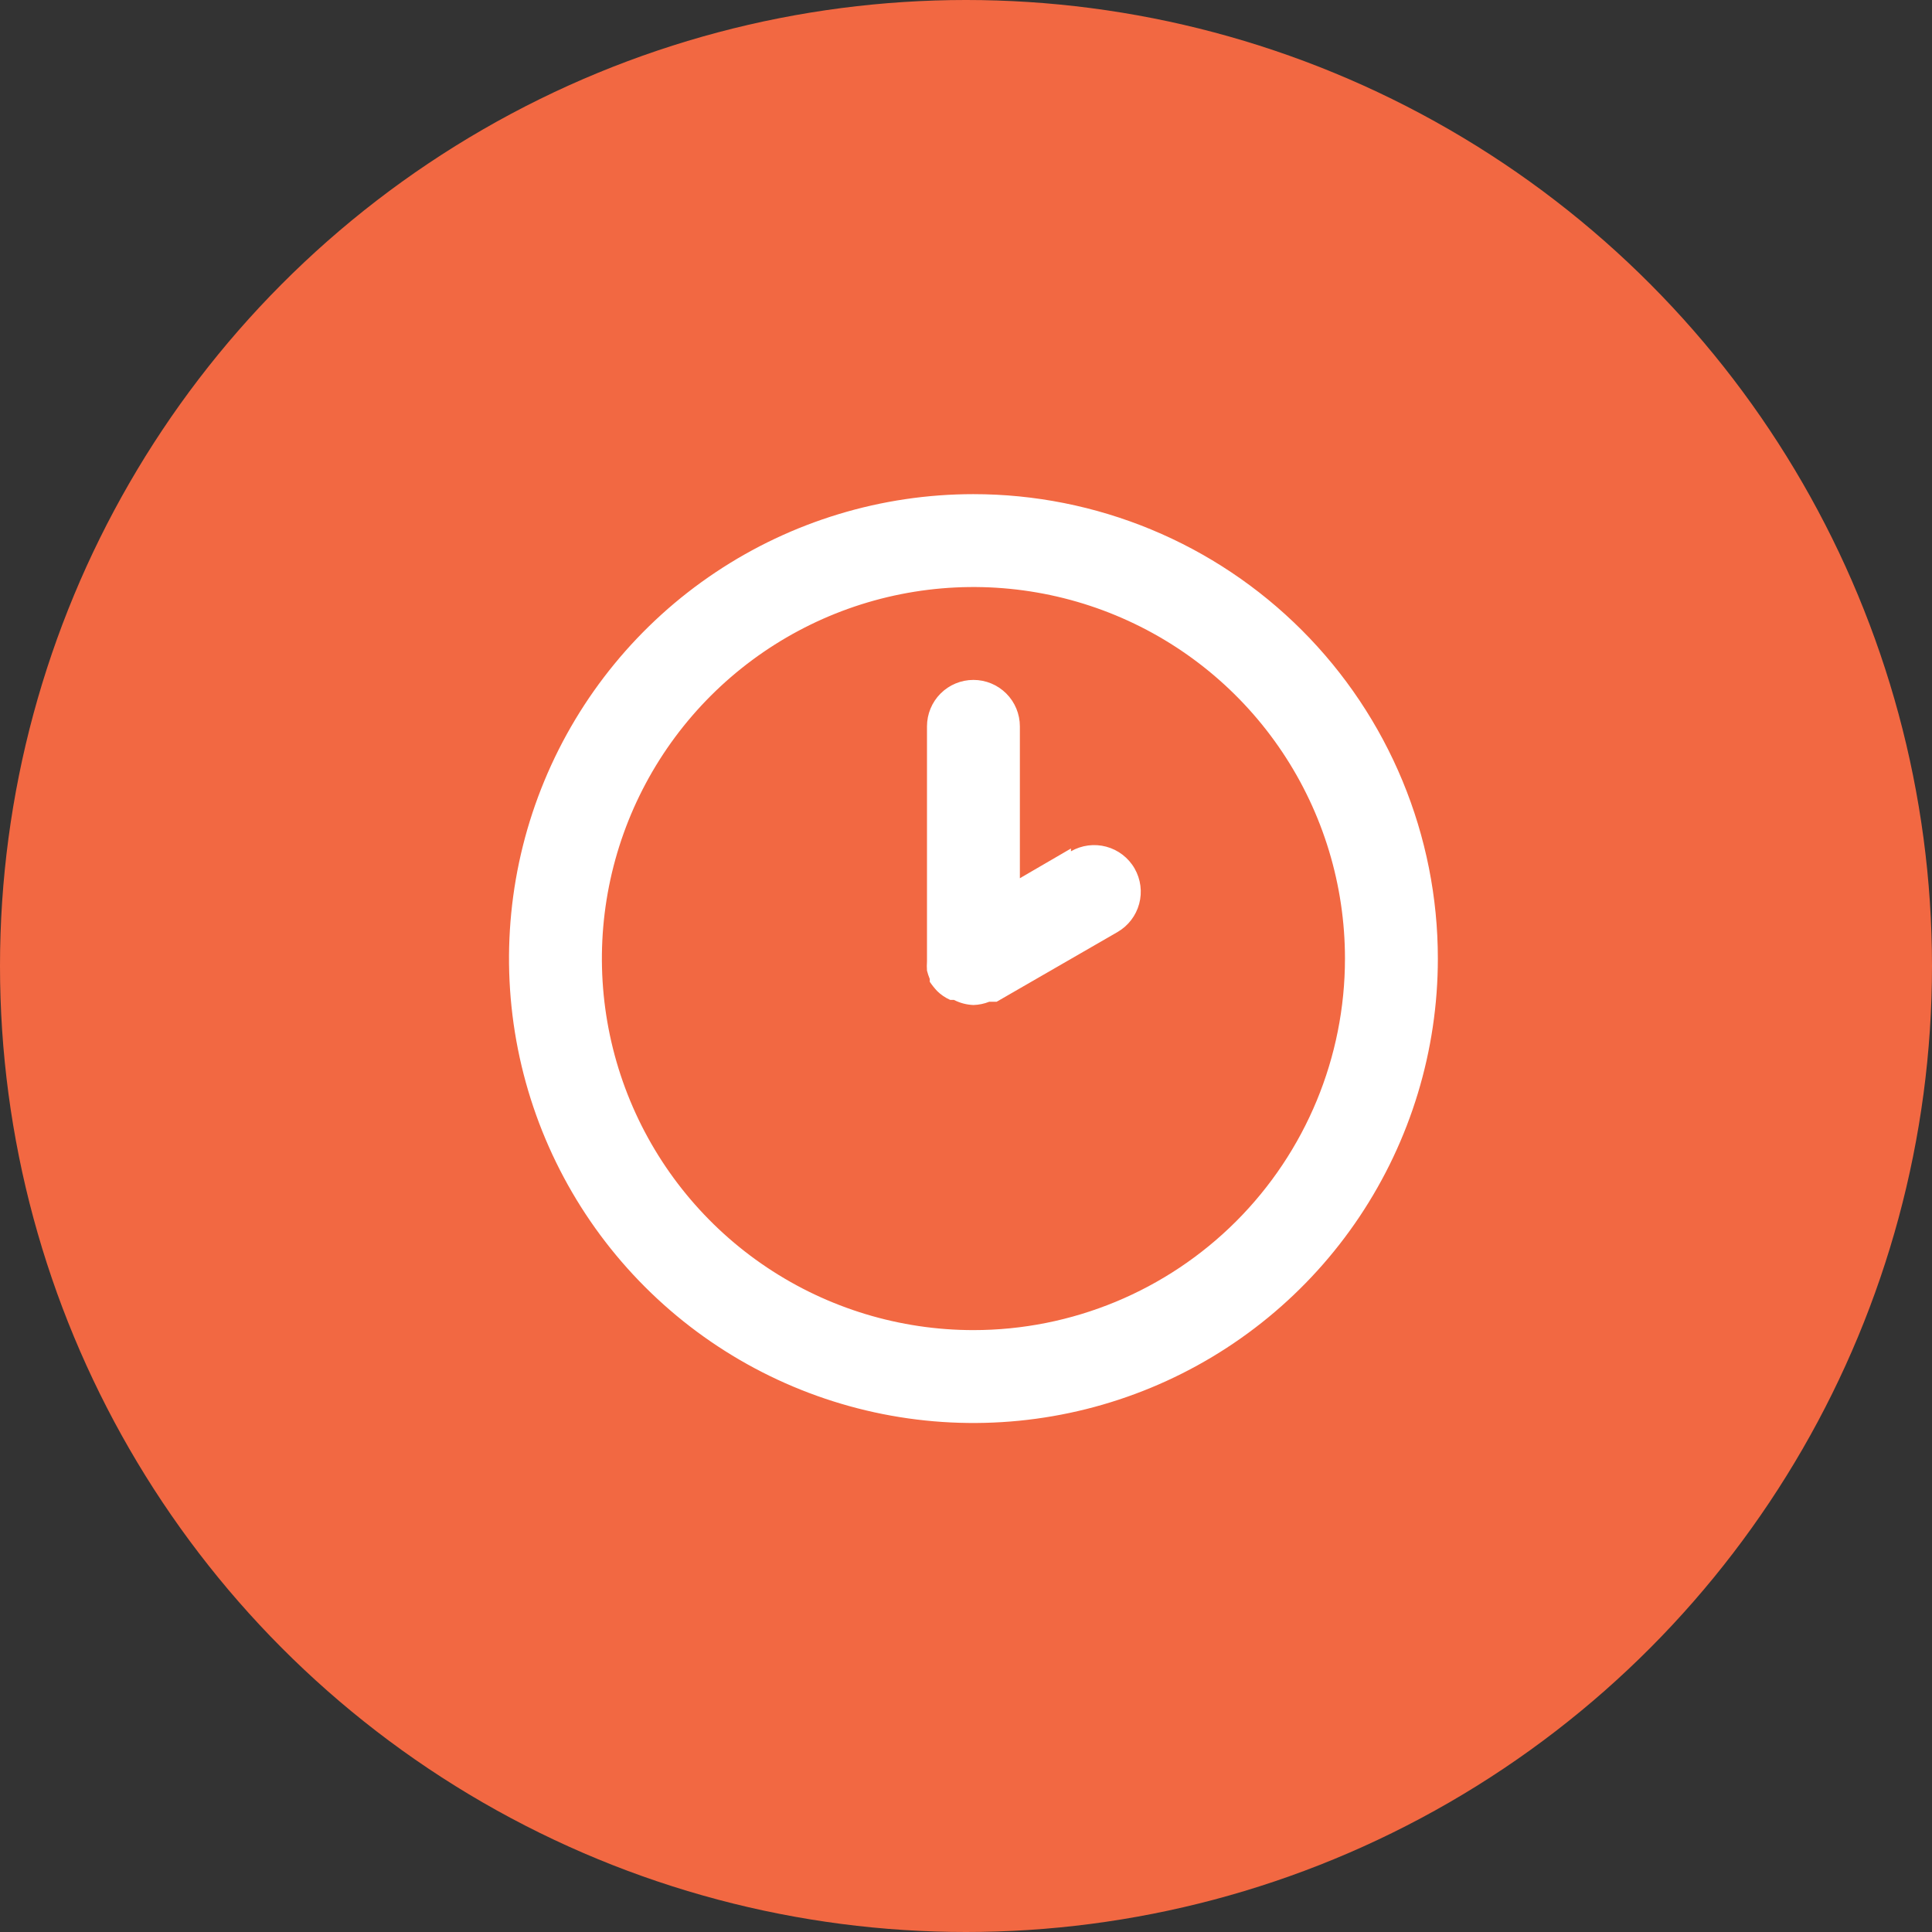
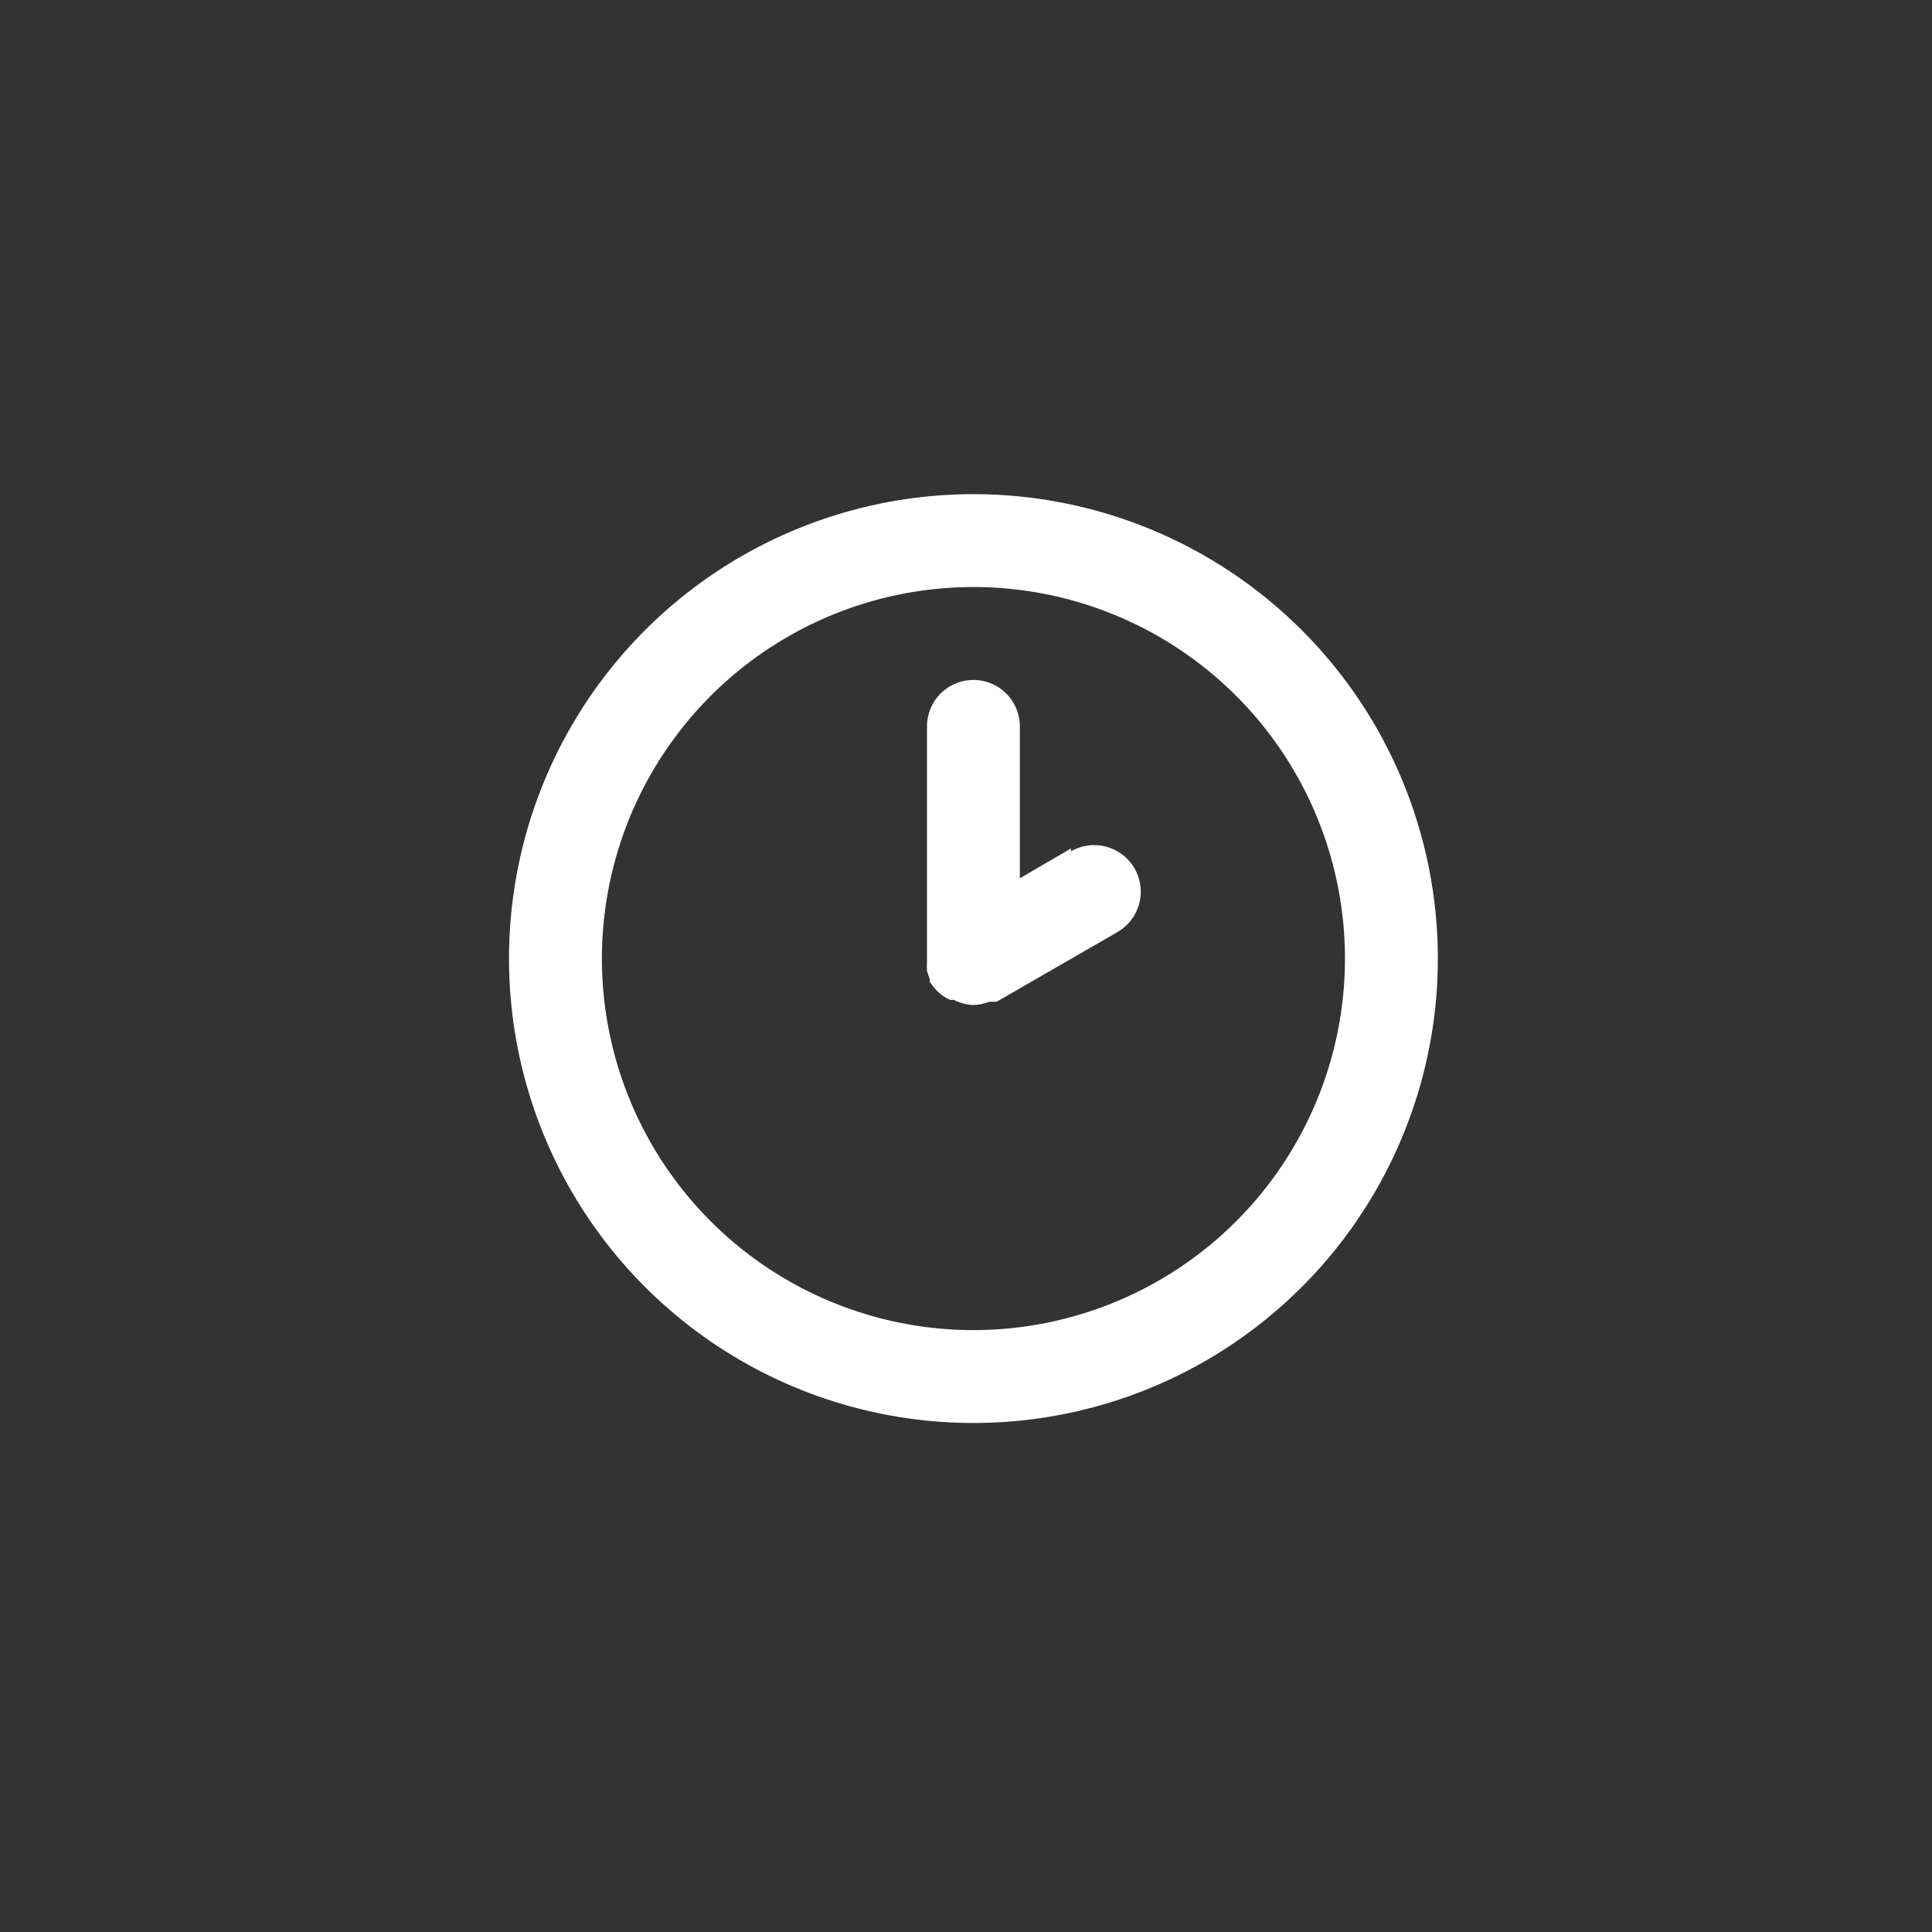
<svg xmlns="http://www.w3.org/2000/svg" width="130" height="130" viewBox="0 0 130 130" fill="none">
  <rect x="0" y="0" width="130" height="130" fill="#333333" stroke="none" />
-   <circle cx="65" cy="65" r="65" fill="#F26842" />
-   <path d="M65.5 33.25C59.319 33.25 53.278 35.083 48.138 38.517C42.999 41.95 38.994 46.831 36.629 52.541C34.264 58.251 33.645 64.535 34.85 70.597C36.056 76.659 39.032 82.227 43.403 86.597C47.773 90.968 53.342 93.944 59.403 95.15C65.465 96.355 71.749 95.737 77.459 93.371C83.169 91.006 88.05 87.001 91.483 81.862C94.917 76.722 96.75 70.681 96.75 64.5C96.75 60.396 95.942 56.333 94.371 52.541C92.801 48.75 90.499 45.305 87.597 42.403C84.695 39.501 81.25 37.199 77.459 35.629C73.667 34.058 69.604 33.25 65.5 33.25ZM65.5 89.5C60.556 89.5 55.722 88.034 51.611 85.287C47.499 82.54 44.295 78.635 42.403 74.067C40.511 69.499 40.016 64.472 40.98 59.623C41.945 54.773 44.326 50.319 47.822 46.822C51.319 43.326 55.773 40.945 60.623 39.98C65.472 39.016 70.499 39.511 75.067 41.403C79.635 43.295 83.54 46.499 86.287 50.611C89.034 54.722 90.5 59.556 90.5 64.5C90.5 71.13 87.866 77.489 83.178 82.178C78.489 86.866 72.13 89.5 65.5 89.5ZM72.062 57.094L68.625 59.094V48.875C68.625 48.046 68.296 47.251 67.71 46.665C67.124 46.079 66.329 45.75 65.5 45.75C64.671 45.75 63.876 46.079 63.29 46.665C62.704 47.251 62.375 48.046 62.375 48.875V64.5C62.375 64.5 62.375 64.5 62.375 64.688C62.36 64.896 62.36 65.104 62.375 65.312C62.423 65.504 62.486 65.692 62.562 65.875C62.562 65.875 62.562 65.875 62.562 66.062C62.712 66.284 62.879 66.493 63.062 66.688C63.315 66.938 63.612 67.139 63.938 67.281H64.188C64.595 67.491 65.043 67.608 65.5 67.625C65.864 67.615 66.224 67.541 66.562 67.406H66.844H67.062L75.188 62.719C75.909 62.304 76.436 61.62 76.652 60.818C76.869 60.015 76.758 59.159 76.344 58.438C75.929 57.716 75.246 57.19 74.443 56.973C73.64 56.756 72.784 56.867 72.062 57.281V57.094Z" fill="white" />
+   <path d="M65.5 33.25C59.319 33.25 53.278 35.083 48.138 38.517C42.999 41.95 38.994 46.831 36.629 52.541C34.264 58.251 33.645 64.535 34.85 70.597C36.056 76.659 39.032 82.227 43.403 86.597C47.773 90.968 53.342 93.944 59.403 95.15C65.465 96.355 71.749 95.737 77.459 93.371C83.169 91.006 88.05 87.001 91.483 81.862C94.917 76.722 96.75 70.681 96.75 64.5C96.75 60.396 95.942 56.333 94.371 52.541C92.801 48.75 90.499 45.305 87.597 42.403C84.695 39.501 81.25 37.199 77.459 35.629C73.667 34.058 69.604 33.25 65.5 33.25ZM65.5 89.5C60.556 89.5 55.722 88.034 51.611 85.287C47.499 82.54 44.295 78.635 42.403 74.067C40.511 69.499 40.016 64.472 40.98 59.623C41.945 54.773 44.326 50.319 47.822 46.822C51.319 43.326 55.773 40.945 60.623 39.98C65.472 39.016 70.499 39.511 75.067 41.403C79.635 43.295 83.54 46.499 86.287 50.611C89.034 54.722 90.5 59.556 90.5 64.5C90.5 71.13 87.866 77.489 83.178 82.178C78.489 86.866 72.13 89.5 65.5 89.5ZM72.062 57.094L68.625 59.094V48.875C68.625 48.046 68.296 47.251 67.71 46.665C67.124 46.079 66.329 45.75 65.5 45.75C64.671 45.75 63.876 46.079 63.29 46.665C62.704 47.251 62.375 48.046 62.375 48.875V64.5C62.375 64.5 62.375 64.5 62.375 64.688C62.36 64.896 62.36 65.104 62.375 65.312C62.423 65.504 62.486 65.692 62.562 65.875C62.562 65.875 62.562 65.875 62.562 66.062C62.712 66.284 62.879 66.493 63.062 66.688C63.315 66.938 63.612 67.139 63.938 67.281H64.188C64.595 67.491 65.043 67.608 65.5 67.625C65.864 67.615 66.224 67.541 66.562 67.406H66.844H67.062L75.188 62.719C75.909 62.304 76.436 61.62 76.652 60.818C76.869 60.015 76.758 59.159 76.344 58.438C75.929 57.716 75.246 57.19 74.443 56.973C73.64 56.756 72.784 56.867 72.062 57.281V57.094" fill="white" />
</svg>